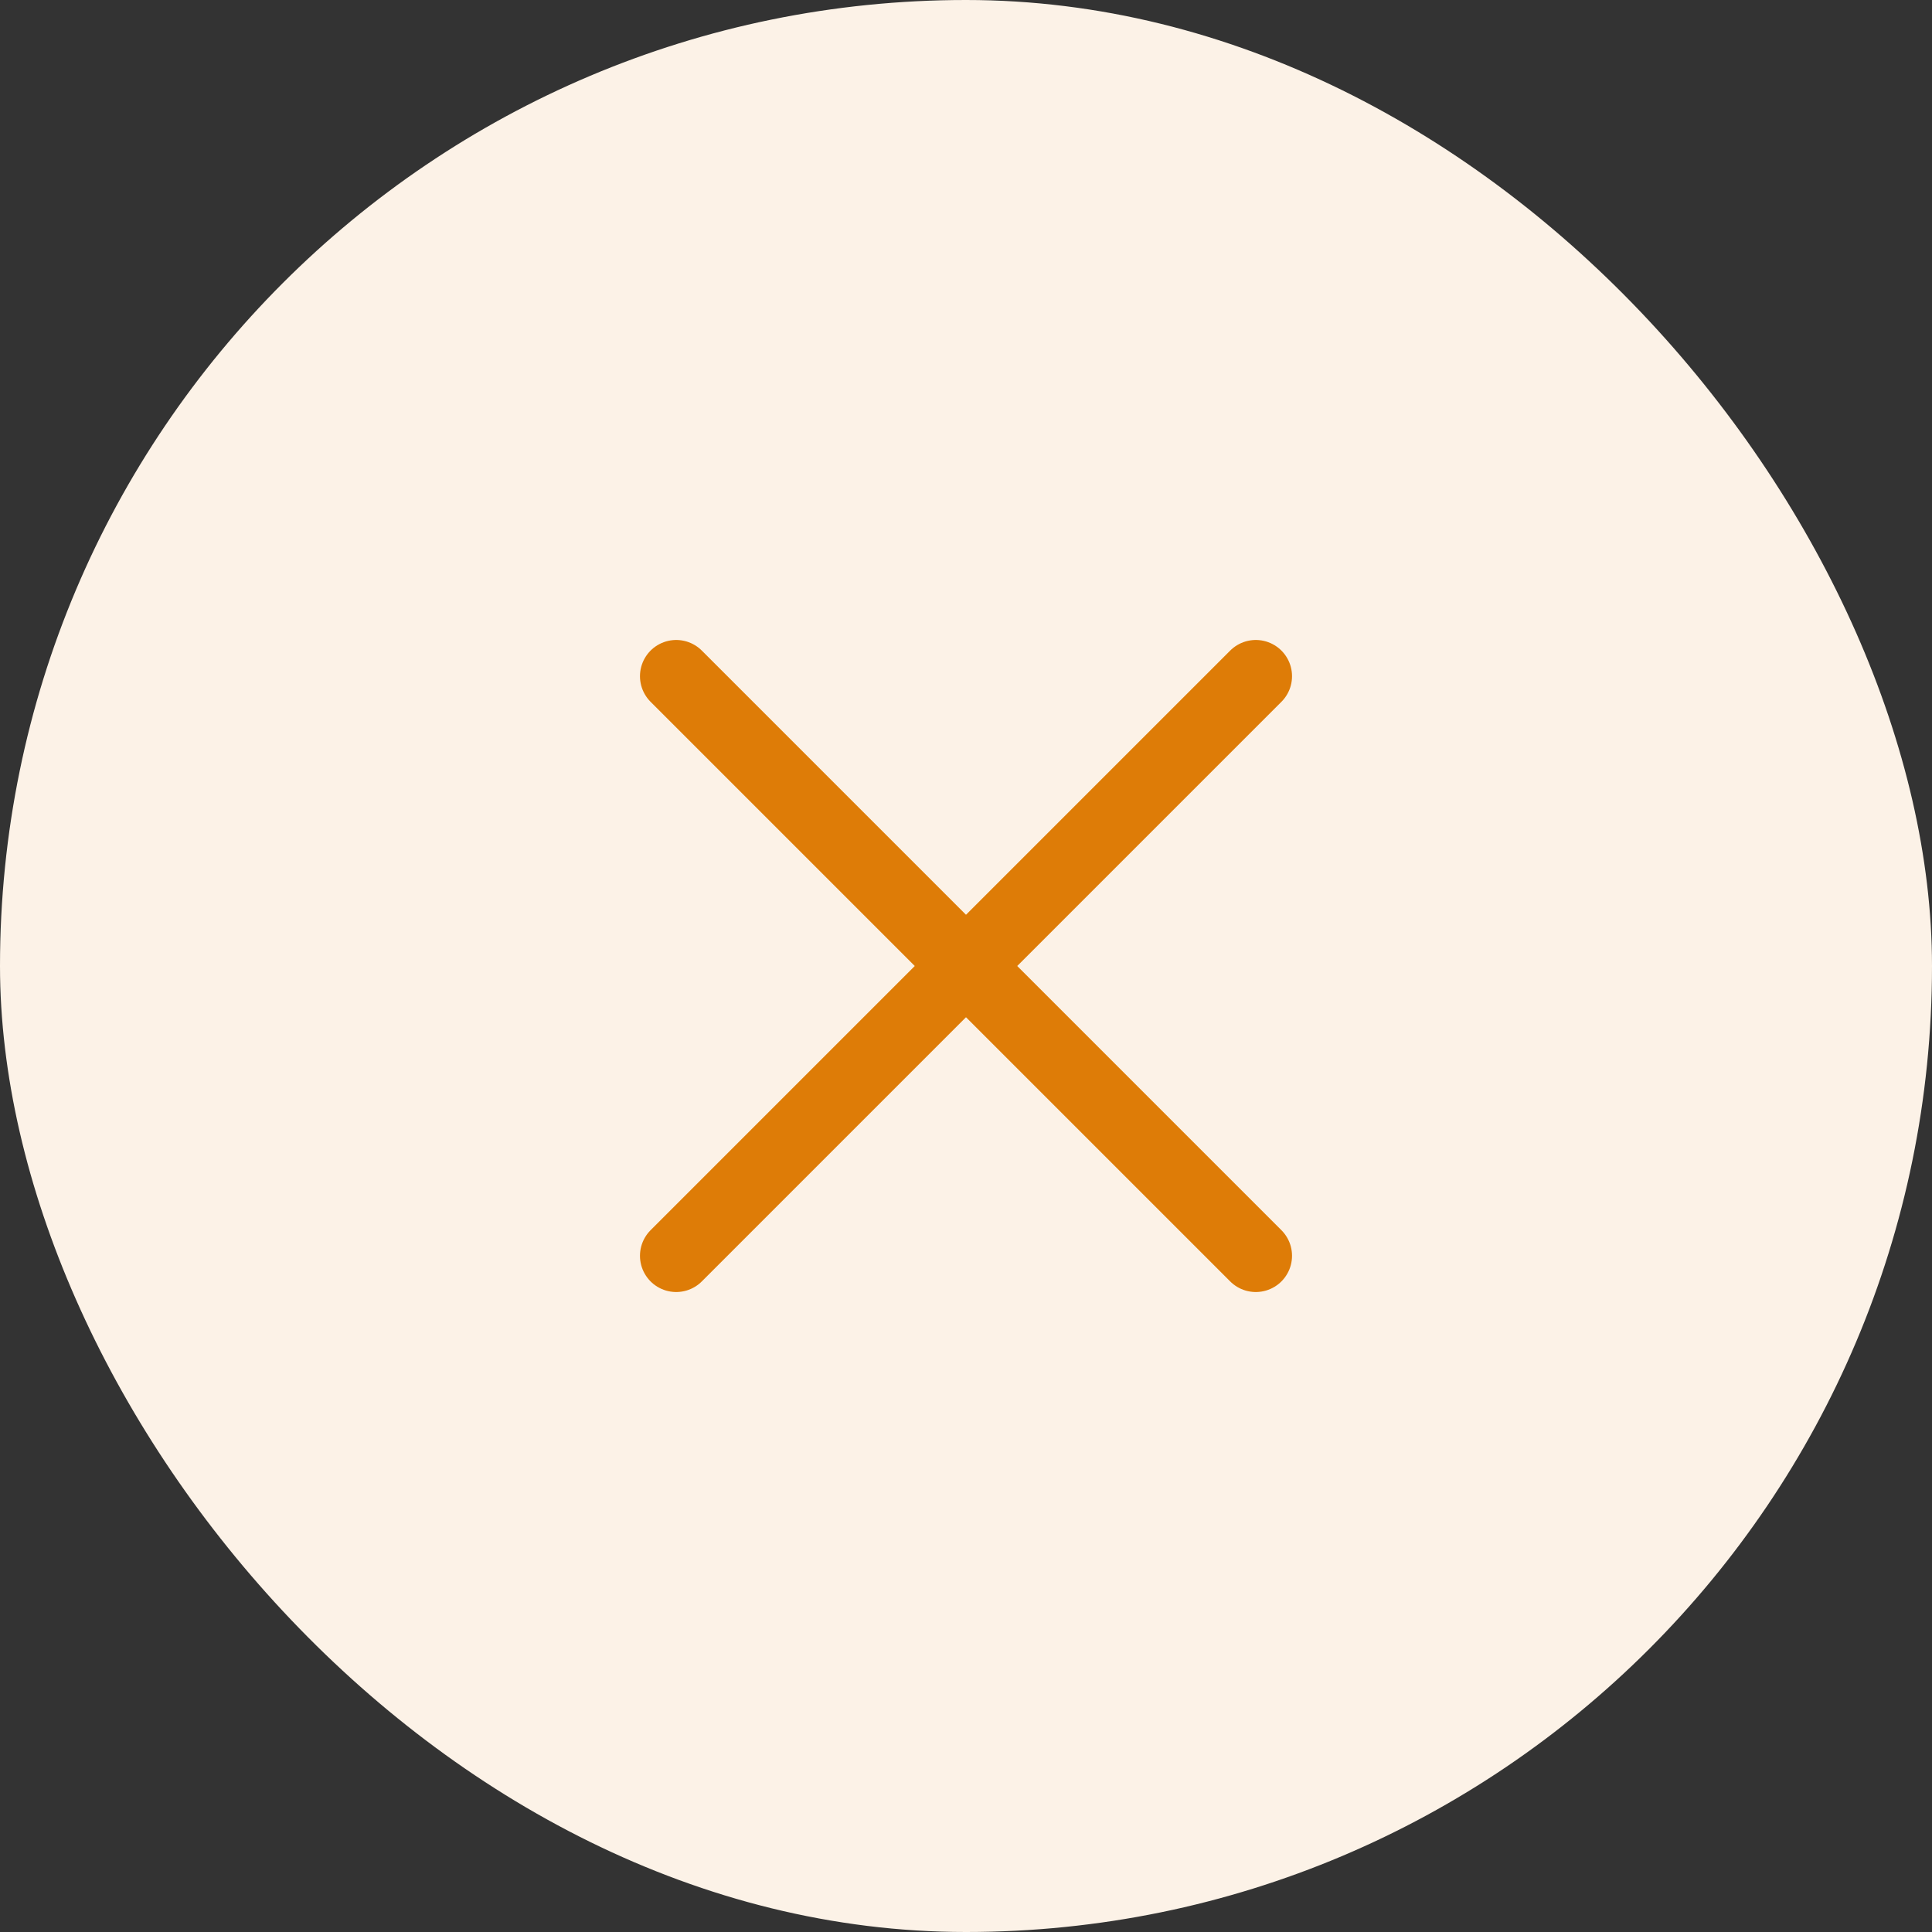
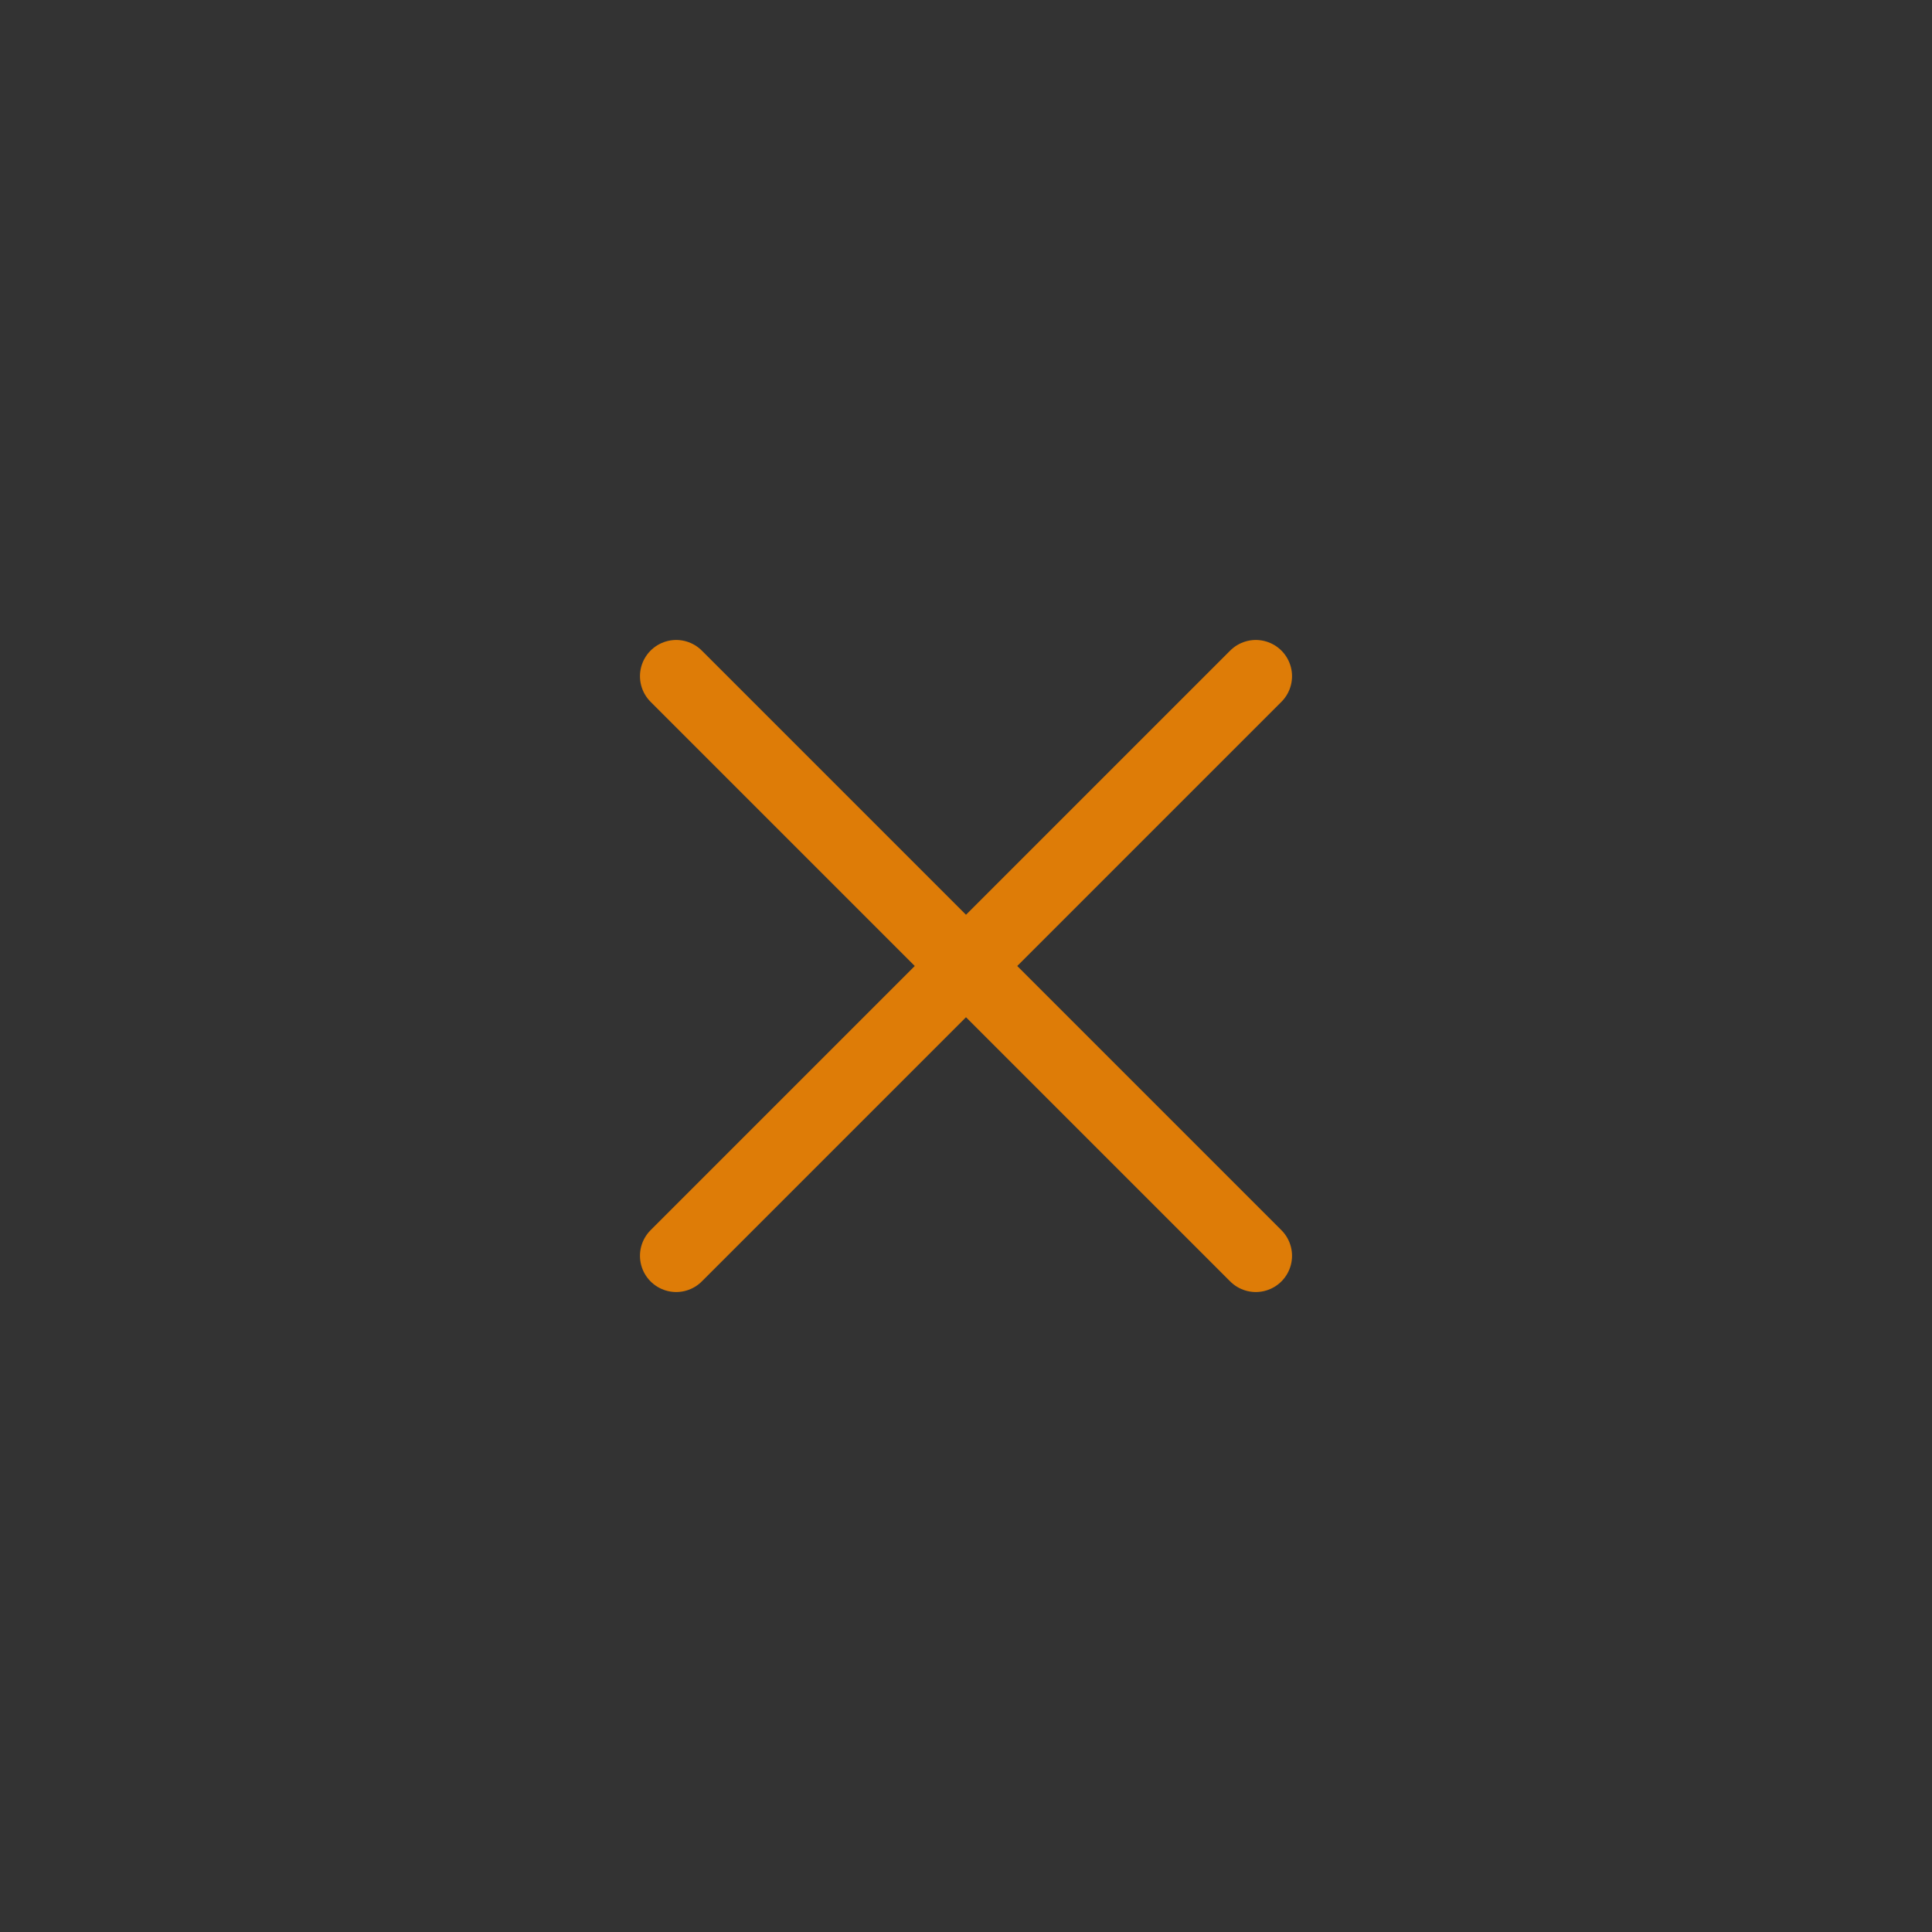
<svg xmlns="http://www.w3.org/2000/svg" width="40" height="40" viewBox="0 0 40 40" fill="none">
  <rect x="0" y="0" width="40" height="40" fill="#333333" stroke="none" />
-   <rect width="40" height="40" rx="20" fill="#FCF2E7" />
  <path d="M26 14L14 26M14 14L26 26" stroke="#DE7C07" stroke-width="1.5" stroke-linecap="round" stroke-linejoin="round" />
</svg>